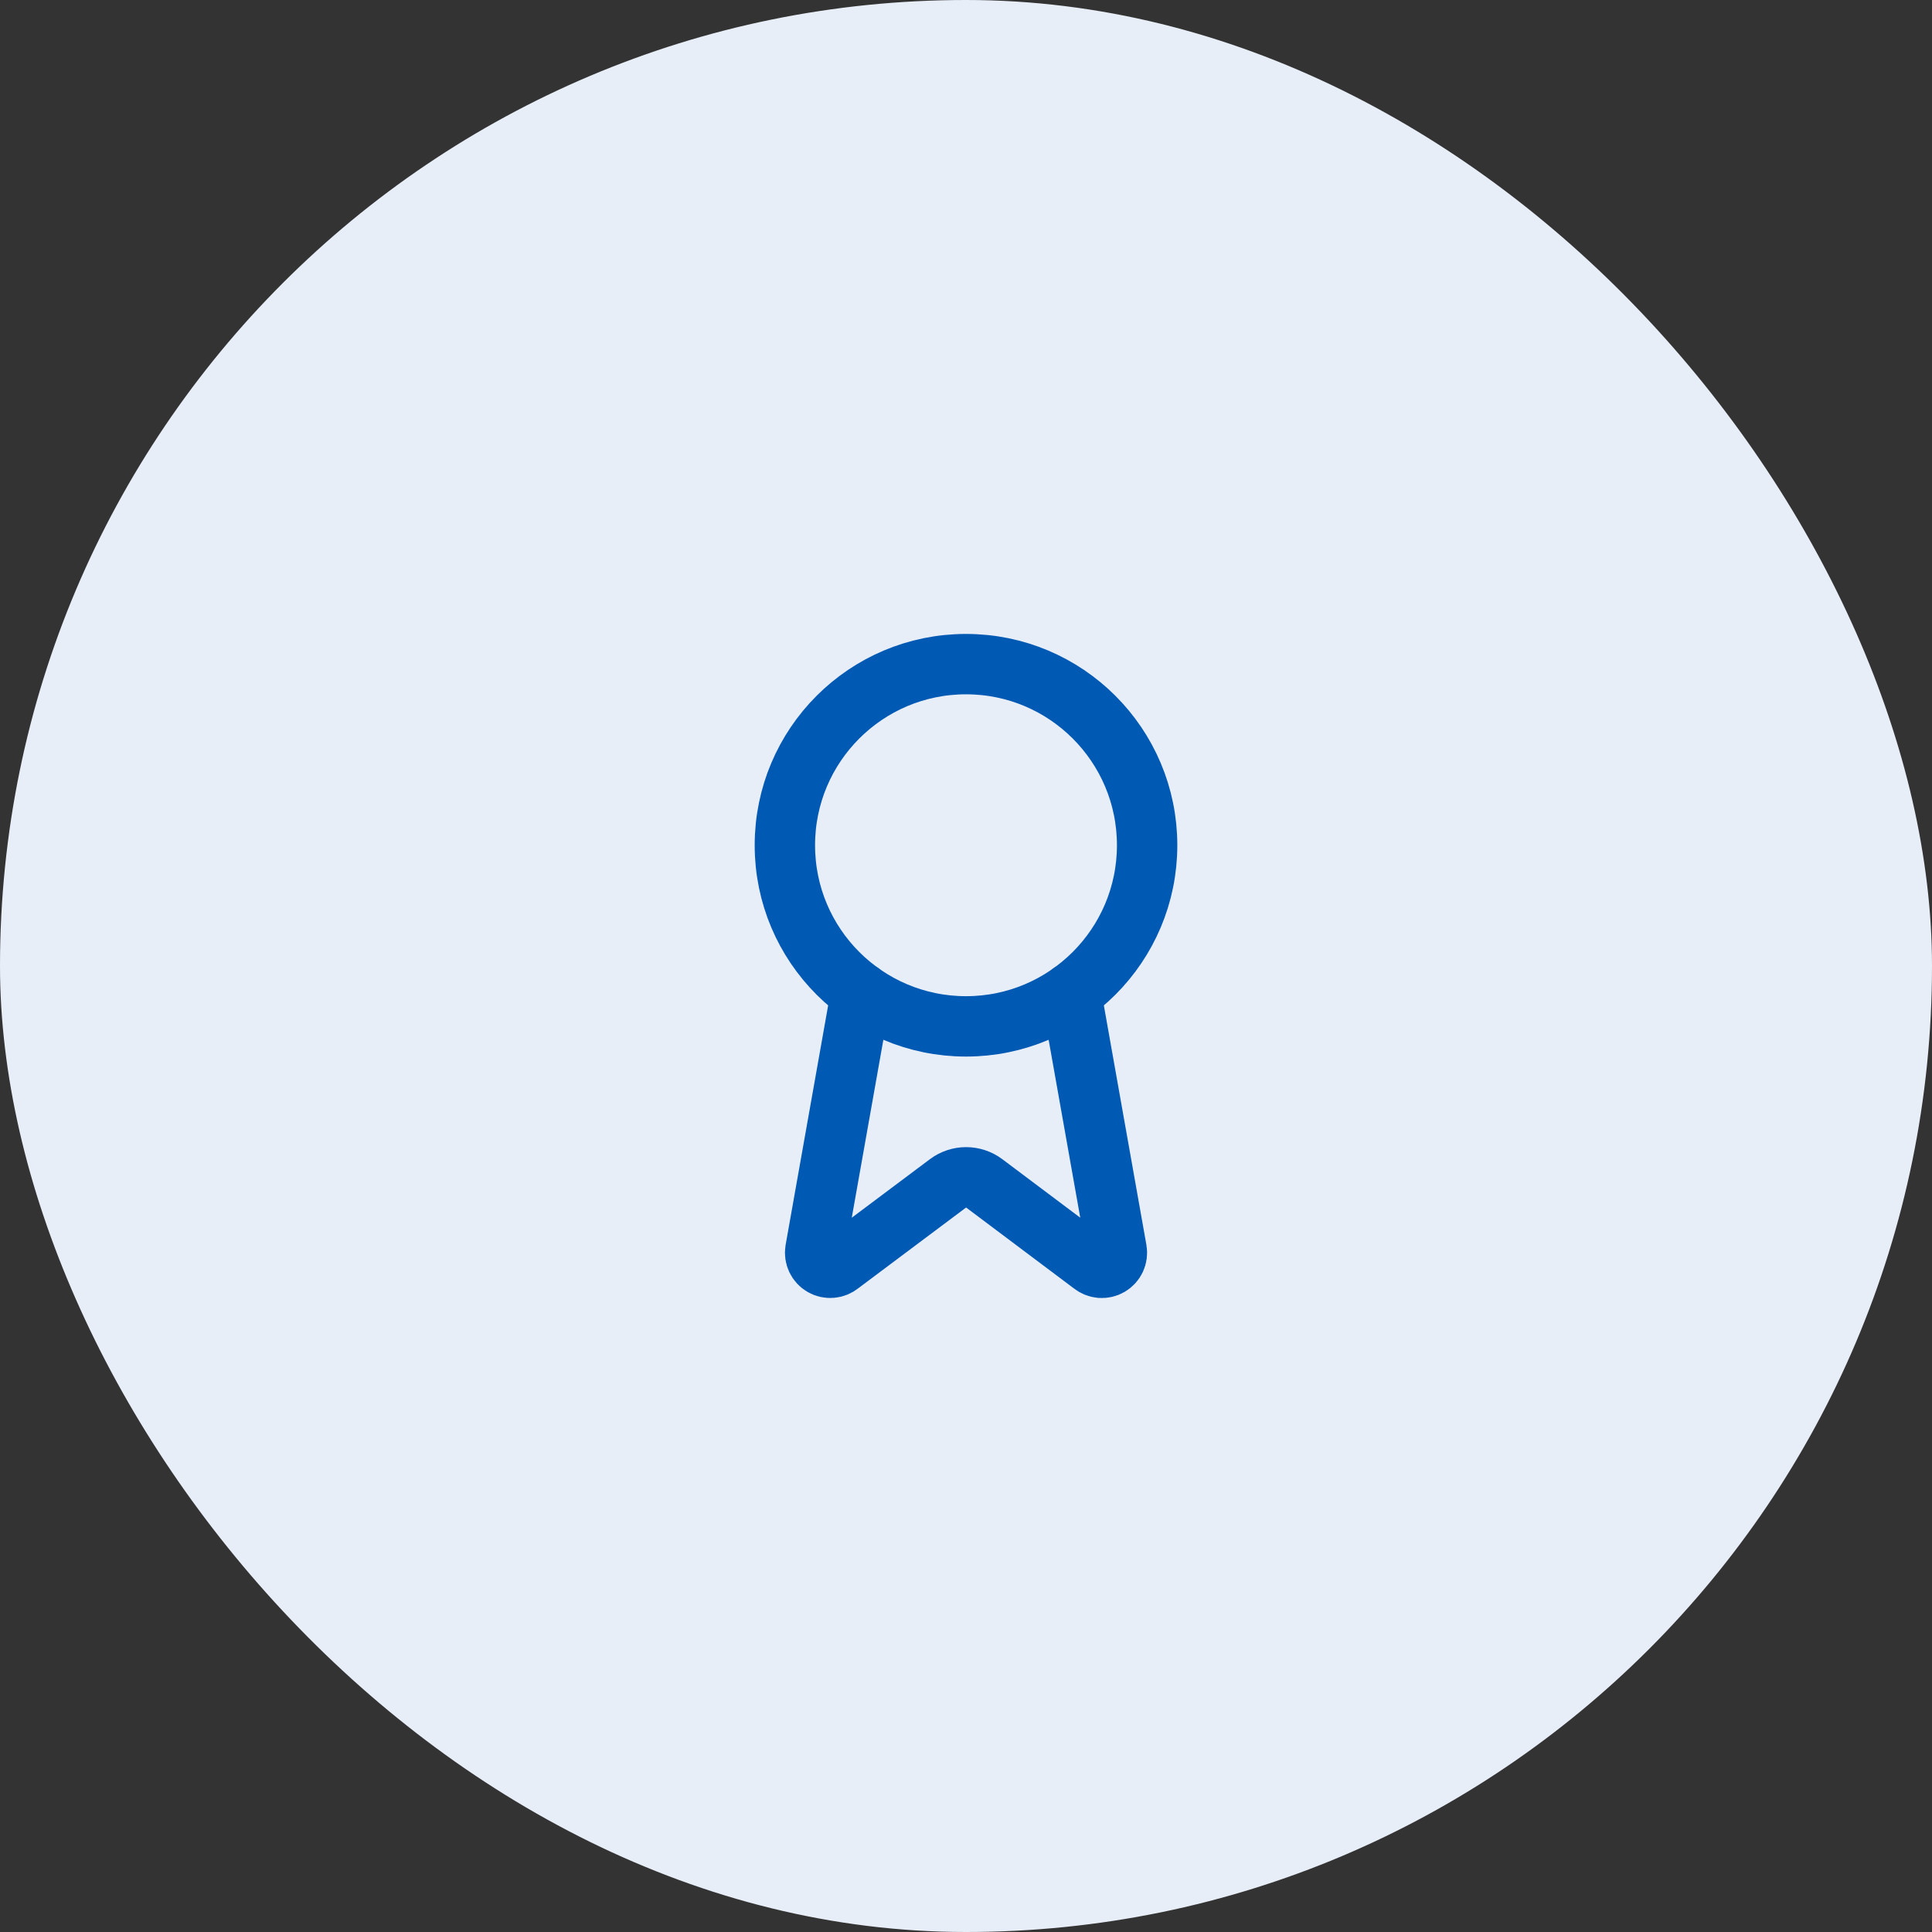
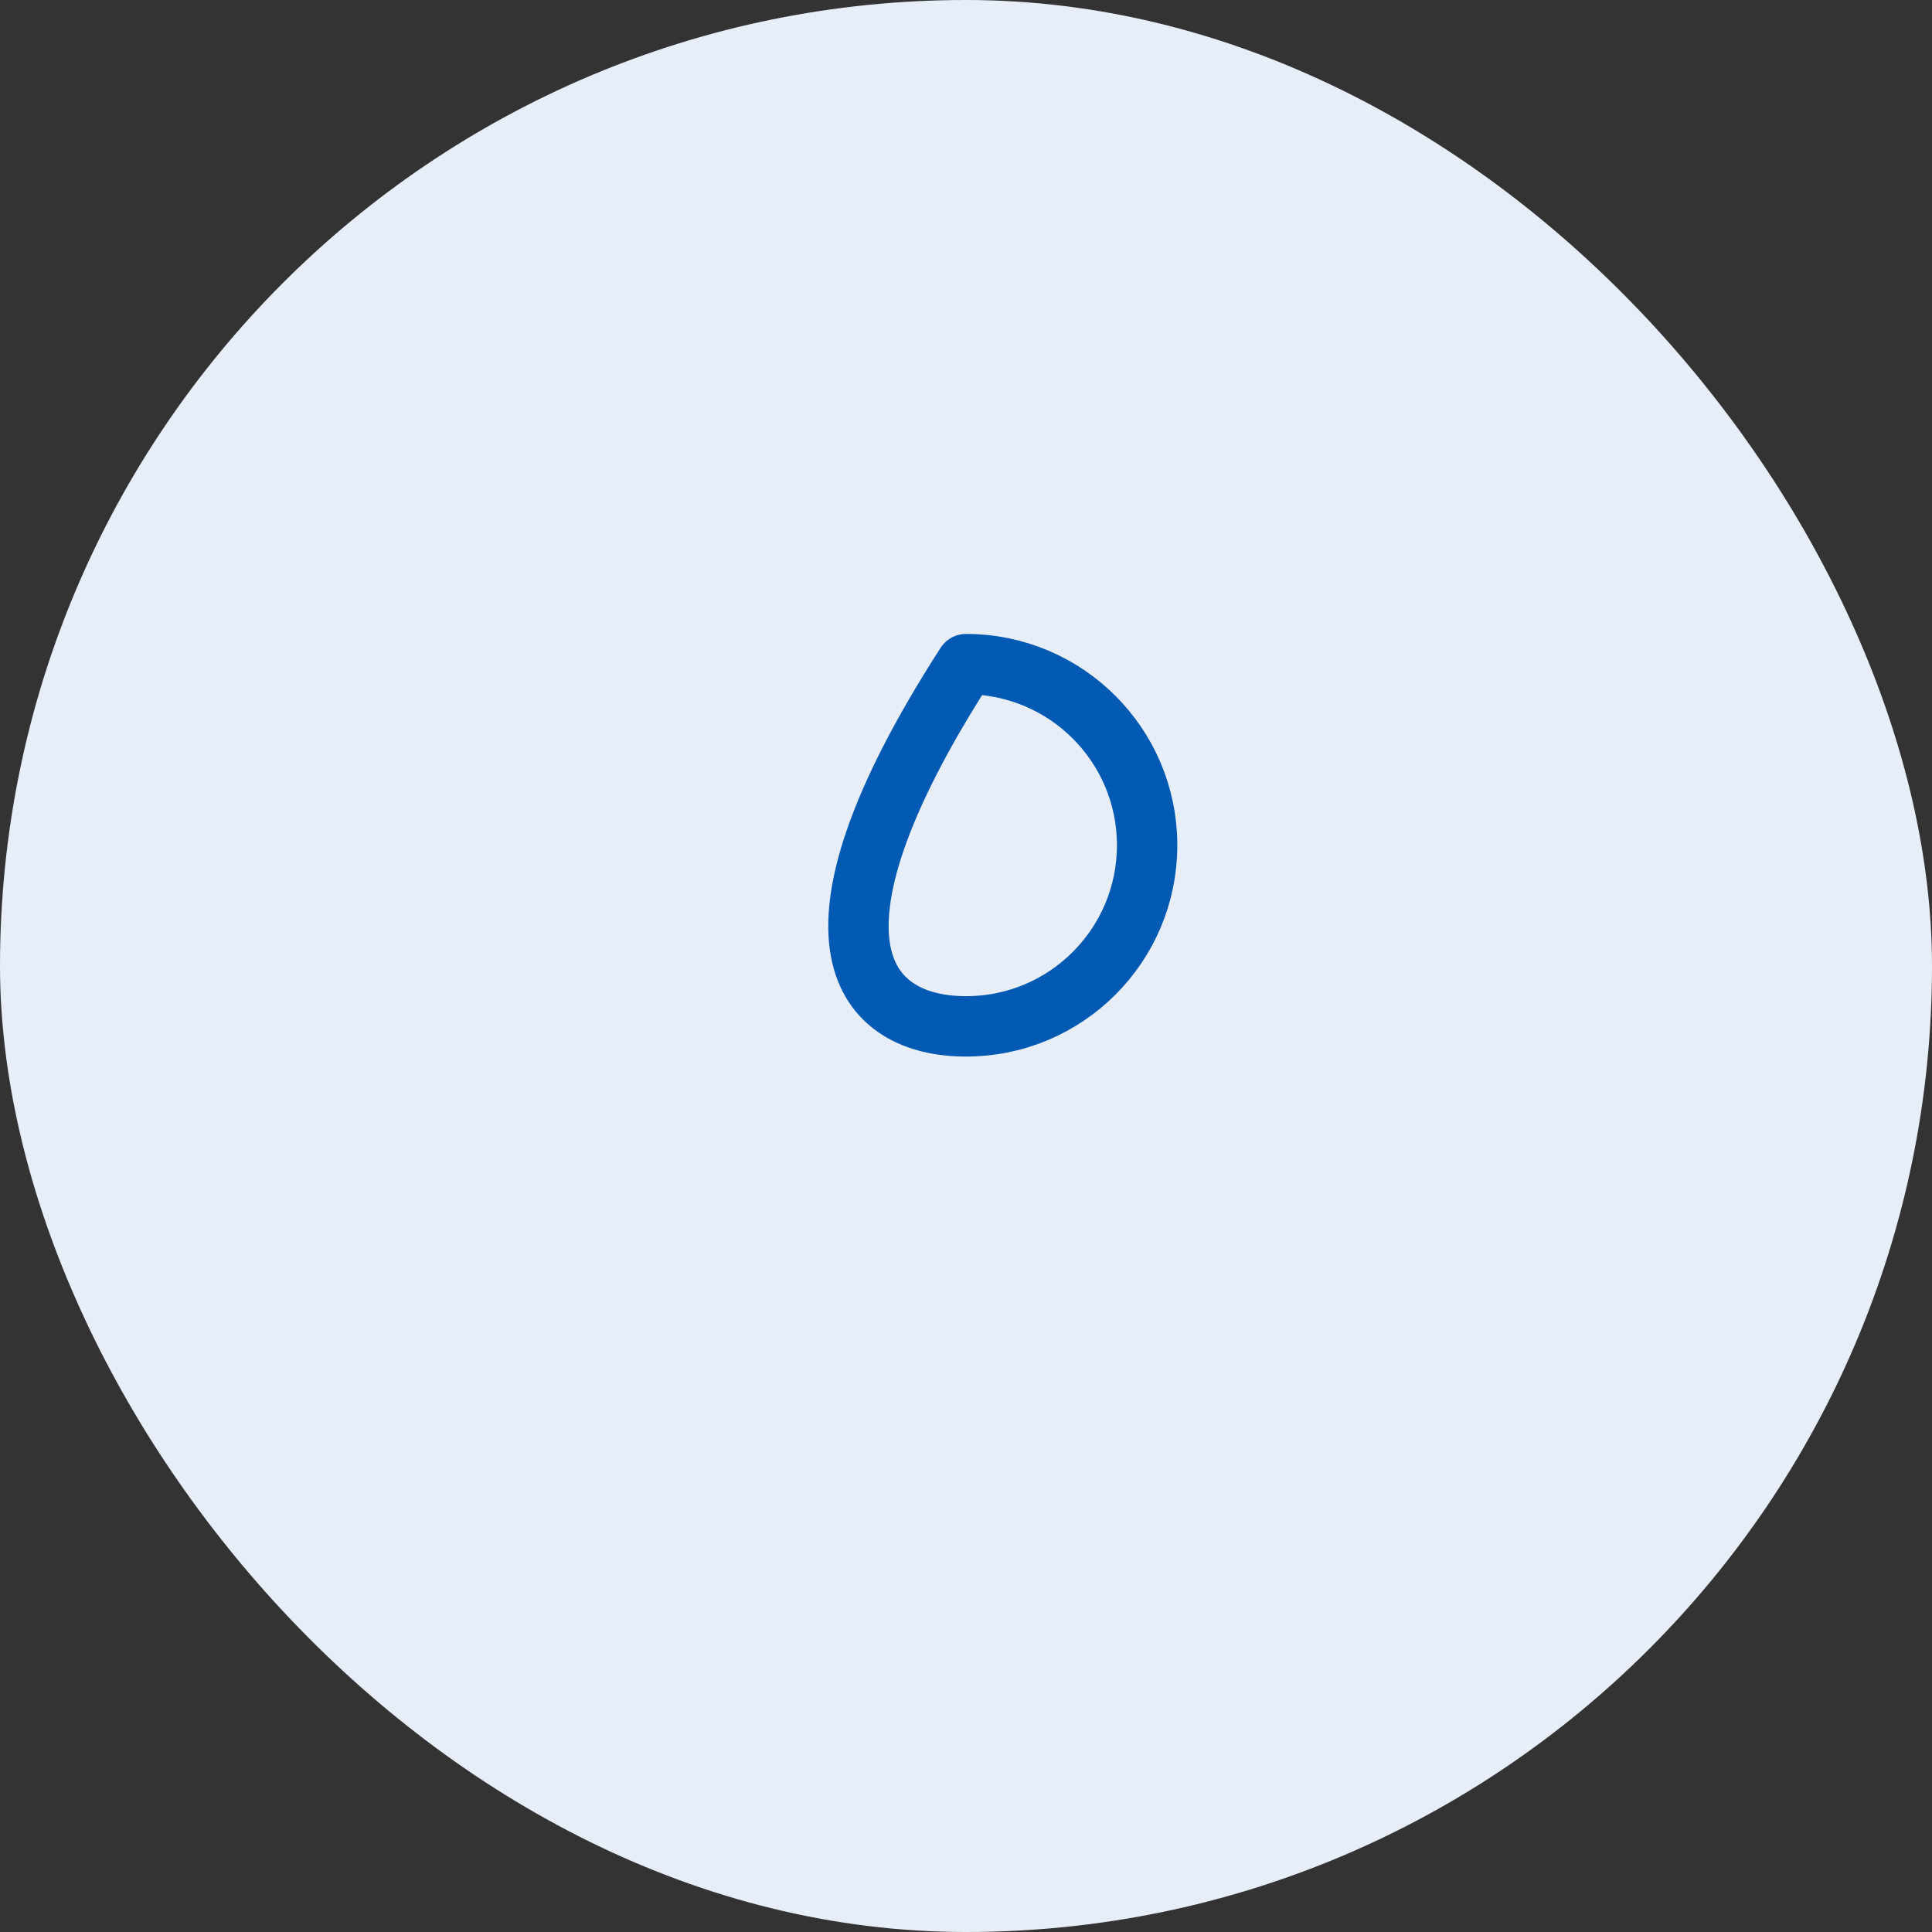
<svg xmlns="http://www.w3.org/2000/svg" width="64" height="64" viewBox="0 0 64 64" fill="none">
  <rect x="0" y="0" width="64" height="64" fill="#333333" stroke="none" />
  <rect width="64" height="64" rx="32" fill="#E8EEF8" />
-   <path d="M35.477 32.89L36.992 41.416C37.009 41.516 36.995 41.62 36.952 41.712C36.909 41.804 36.838 41.881 36.75 41.932C36.662 41.983 36.56 42.006 36.459 41.998C36.358 41.989 36.261 41.95 36.182 41.886L32.602 39.199C32.429 39.07 32.219 39 32.004 39C31.788 39 31.578 39.07 31.405 39.199L27.819 41.885C27.741 41.949 27.644 41.988 27.543 41.996C27.441 42.005 27.34 41.982 27.252 41.931C27.164 41.88 27.093 41.803 27.05 41.711C27.007 41.619 26.992 41.516 27.009 41.416L28.523 32.89" stroke="#0059B3" stroke-width="2" stroke-linecap="round" stroke-linejoin="round" />
-   <path d="M32 34C35.314 34 38 31.314 38 28C38 24.686 35.314 22 32 22C28.686 22 26 24.686 26 28C26 31.314 28.686 34 32 34Z" stroke="#0059B3" stroke-width="2" stroke-linecap="round" stroke-linejoin="round" />
+   <path d="M32 34C35.314 34 38 31.314 38 28C38 24.686 35.314 22 32 22C26 31.314 28.686 34 32 34Z" stroke="#0059B3" stroke-width="2" stroke-linecap="round" stroke-linejoin="round" />
</svg>